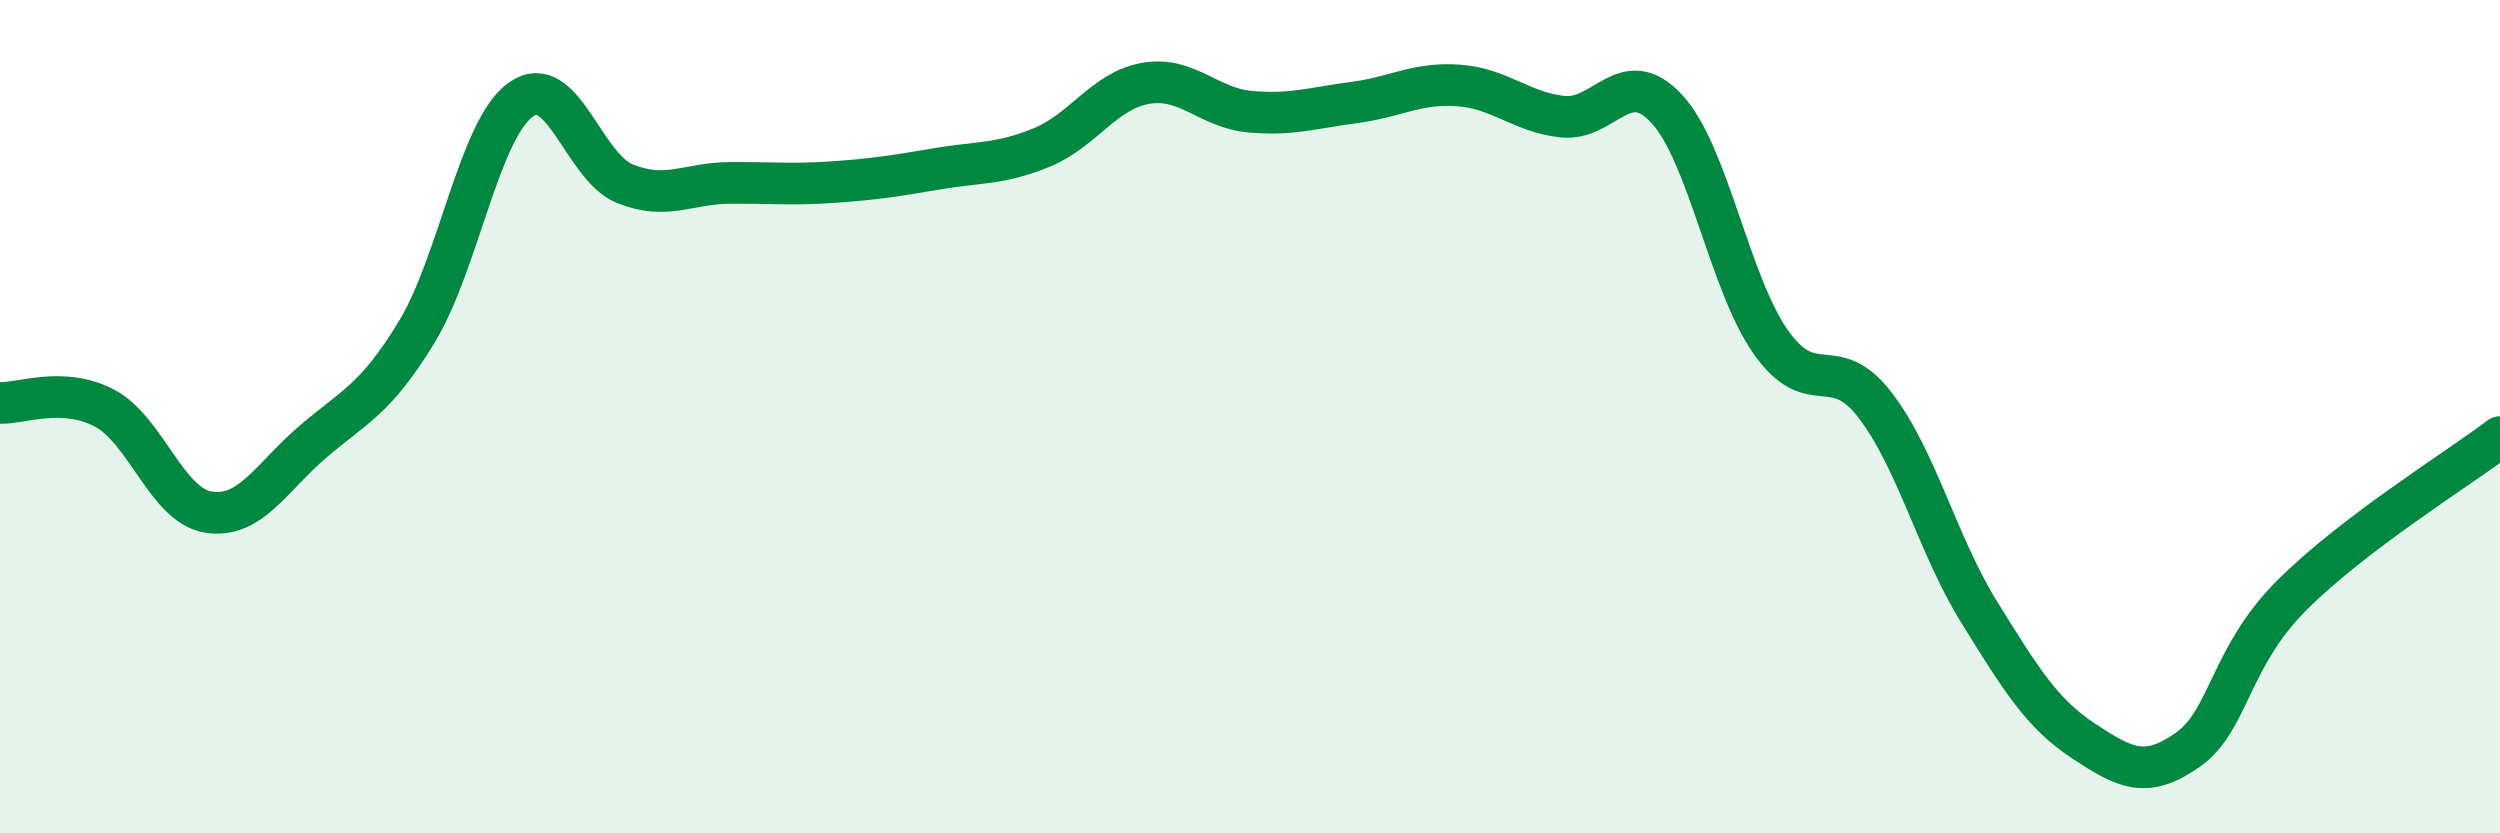
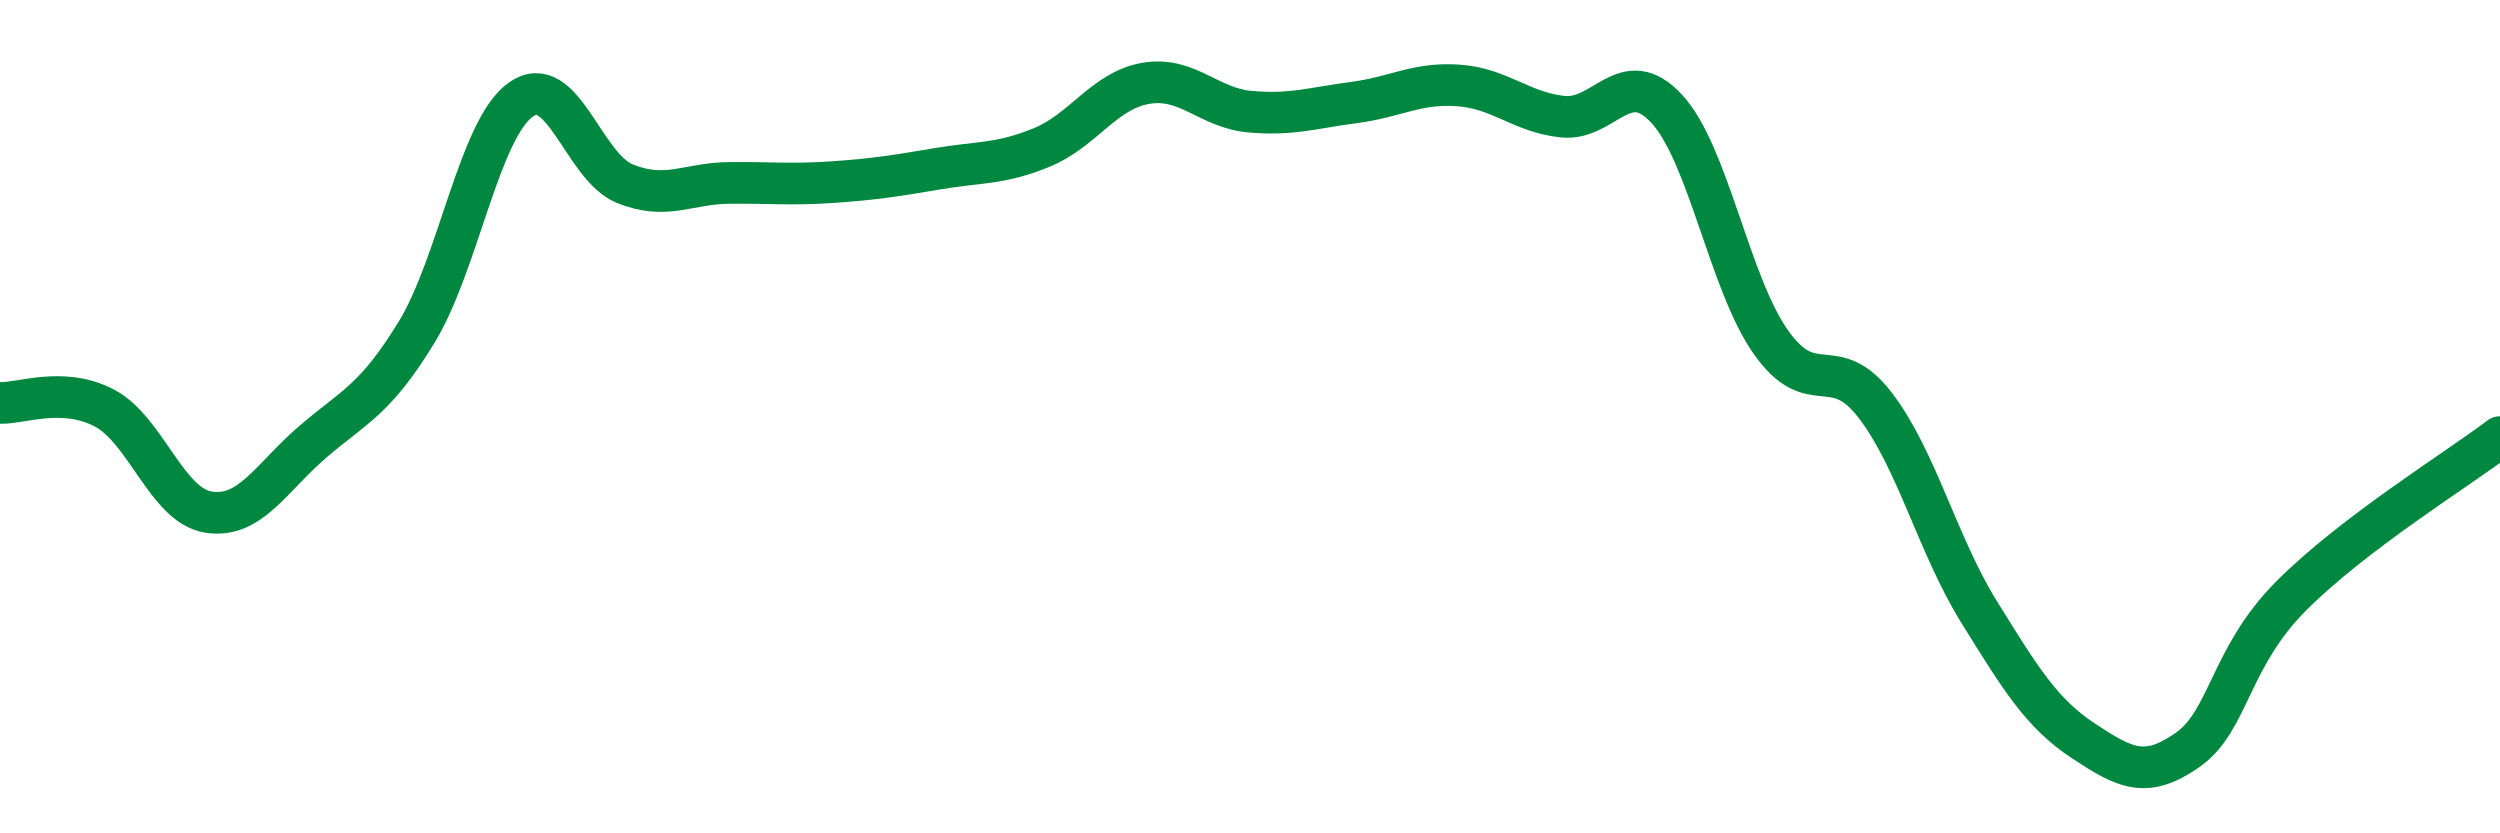
<svg xmlns="http://www.w3.org/2000/svg" width="60" height="20" viewBox="0 0 60 20">
-   <path d="M 0,9.67 C 0.5,9.69 1.5,9.27 2.5,9.79 C 3.5,10.31 4,12.13 5,12.29 C 6,12.45 6.5,11.47 7.5,10.61 C 8.5,9.75 9,9.61 10,7.97 C 11,6.33 11.5,3.1 12.5,2.39 C 13.5,1.68 14,4.01 15,4.41 C 16,4.81 16.5,4.4 17.5,4.39 C 18.5,4.38 19,4.44 20,4.37 C 21,4.3 21.5,4.22 22.5,4.05 C 23.5,3.88 24,3.95 25,3.54 C 26,3.13 26.5,2.17 27.5,2 C 28.5,1.83 29,2.59 30,2.68 C 31,2.77 31.5,2.59 32.5,2.46 C 33.5,2.33 34,1.98 35,2.05 C 36,2.12 36.5,2.69 37.5,2.8 C 38.5,2.91 39,1.53 40,2.61 C 41,3.69 41.5,6.79 42.5,8.21 C 43.5,9.63 44,8.42 45,9.72 C 46,11.02 46.5,13.08 47.5,14.69 C 48.5,16.3 49,17.12 50,17.78 C 51,18.44 51.5,18.7 52.5,18 C 53.5,17.3 53.5,15.79 55,14.29 C 56.5,12.79 59,11.25 60,10.49L60 20L0 20Z" fill="#008740" opacity="0.1" stroke-linecap="round" stroke-linejoin="round" />
  <path d="M 0,9.67 C 0.5,9.69 1.5,9.27 2.5,9.79 C 3.5,10.31 4,12.13 5,12.29 C 6,12.45 6.5,11.47 7.5,10.61 C 8.5,9.75 9,9.61 10,7.97 C 11,6.33 11.5,3.1 12.5,2.39 C 13.5,1.68 14,4.01 15,4.41 C 16,4.81 16.5,4.4 17.5,4.39 C 18.5,4.38 19,4.44 20,4.37 C 21,4.3 21.5,4.22 22.5,4.05 C 23.5,3.88 24,3.95 25,3.54 C 26,3.13 26.5,2.17 27.5,2 C 28.5,1.83 29,2.59 30,2.68 C 31,2.77 31.5,2.59 32.5,2.46 C 33.5,2.33 34,1.98 35,2.05 C 36,2.12 36.5,2.69 37.5,2.8 C 38.5,2.91 39,1.53 40,2.61 C 41,3.69 41.5,6.79 42.5,8.21 C 43.5,9.63 44,8.42 45,9.72 C 46,11.02 46.5,13.08 47.5,14.69 C 48.5,16.3 49,17.12 50,17.78 C 51,18.44 51.5,18.7 52.5,18 C 53.5,17.3 53.5,15.79 55,14.29 C 56.5,12.79 59,11.25 60,10.49" stroke="#008740" stroke-width="1" fill="none" stroke-linecap="round" stroke-linejoin="round" />
</svg>